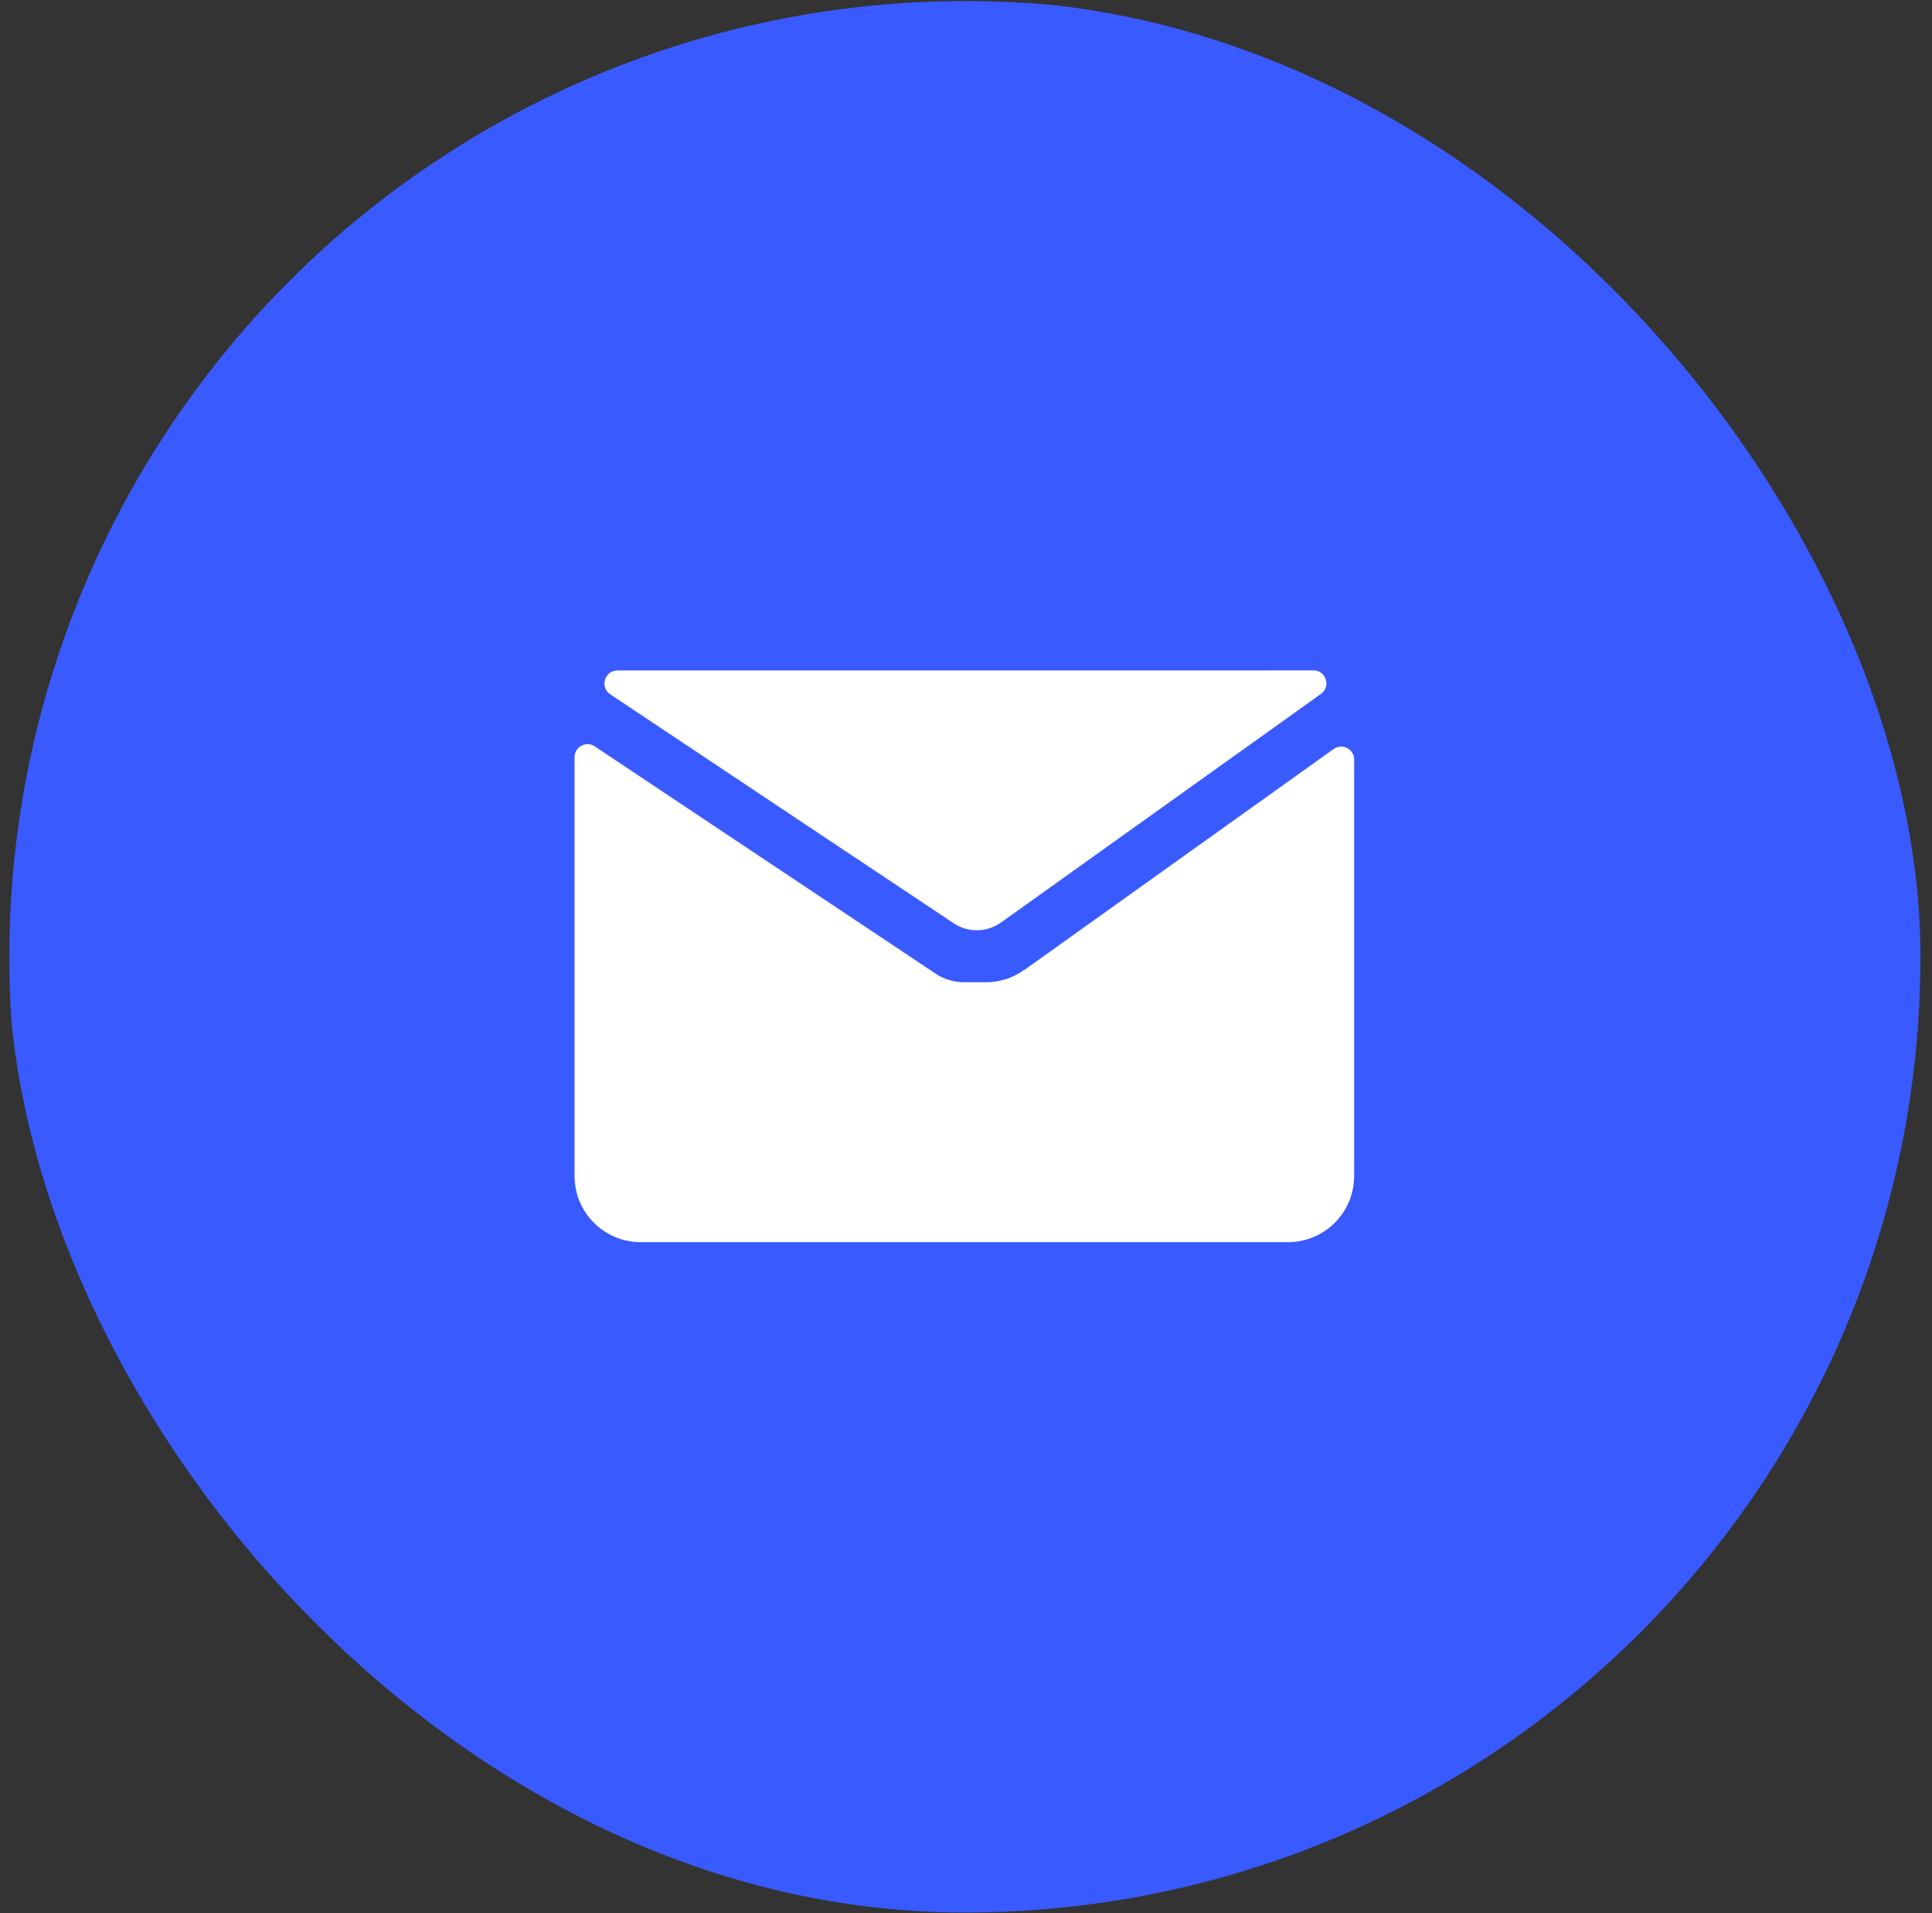
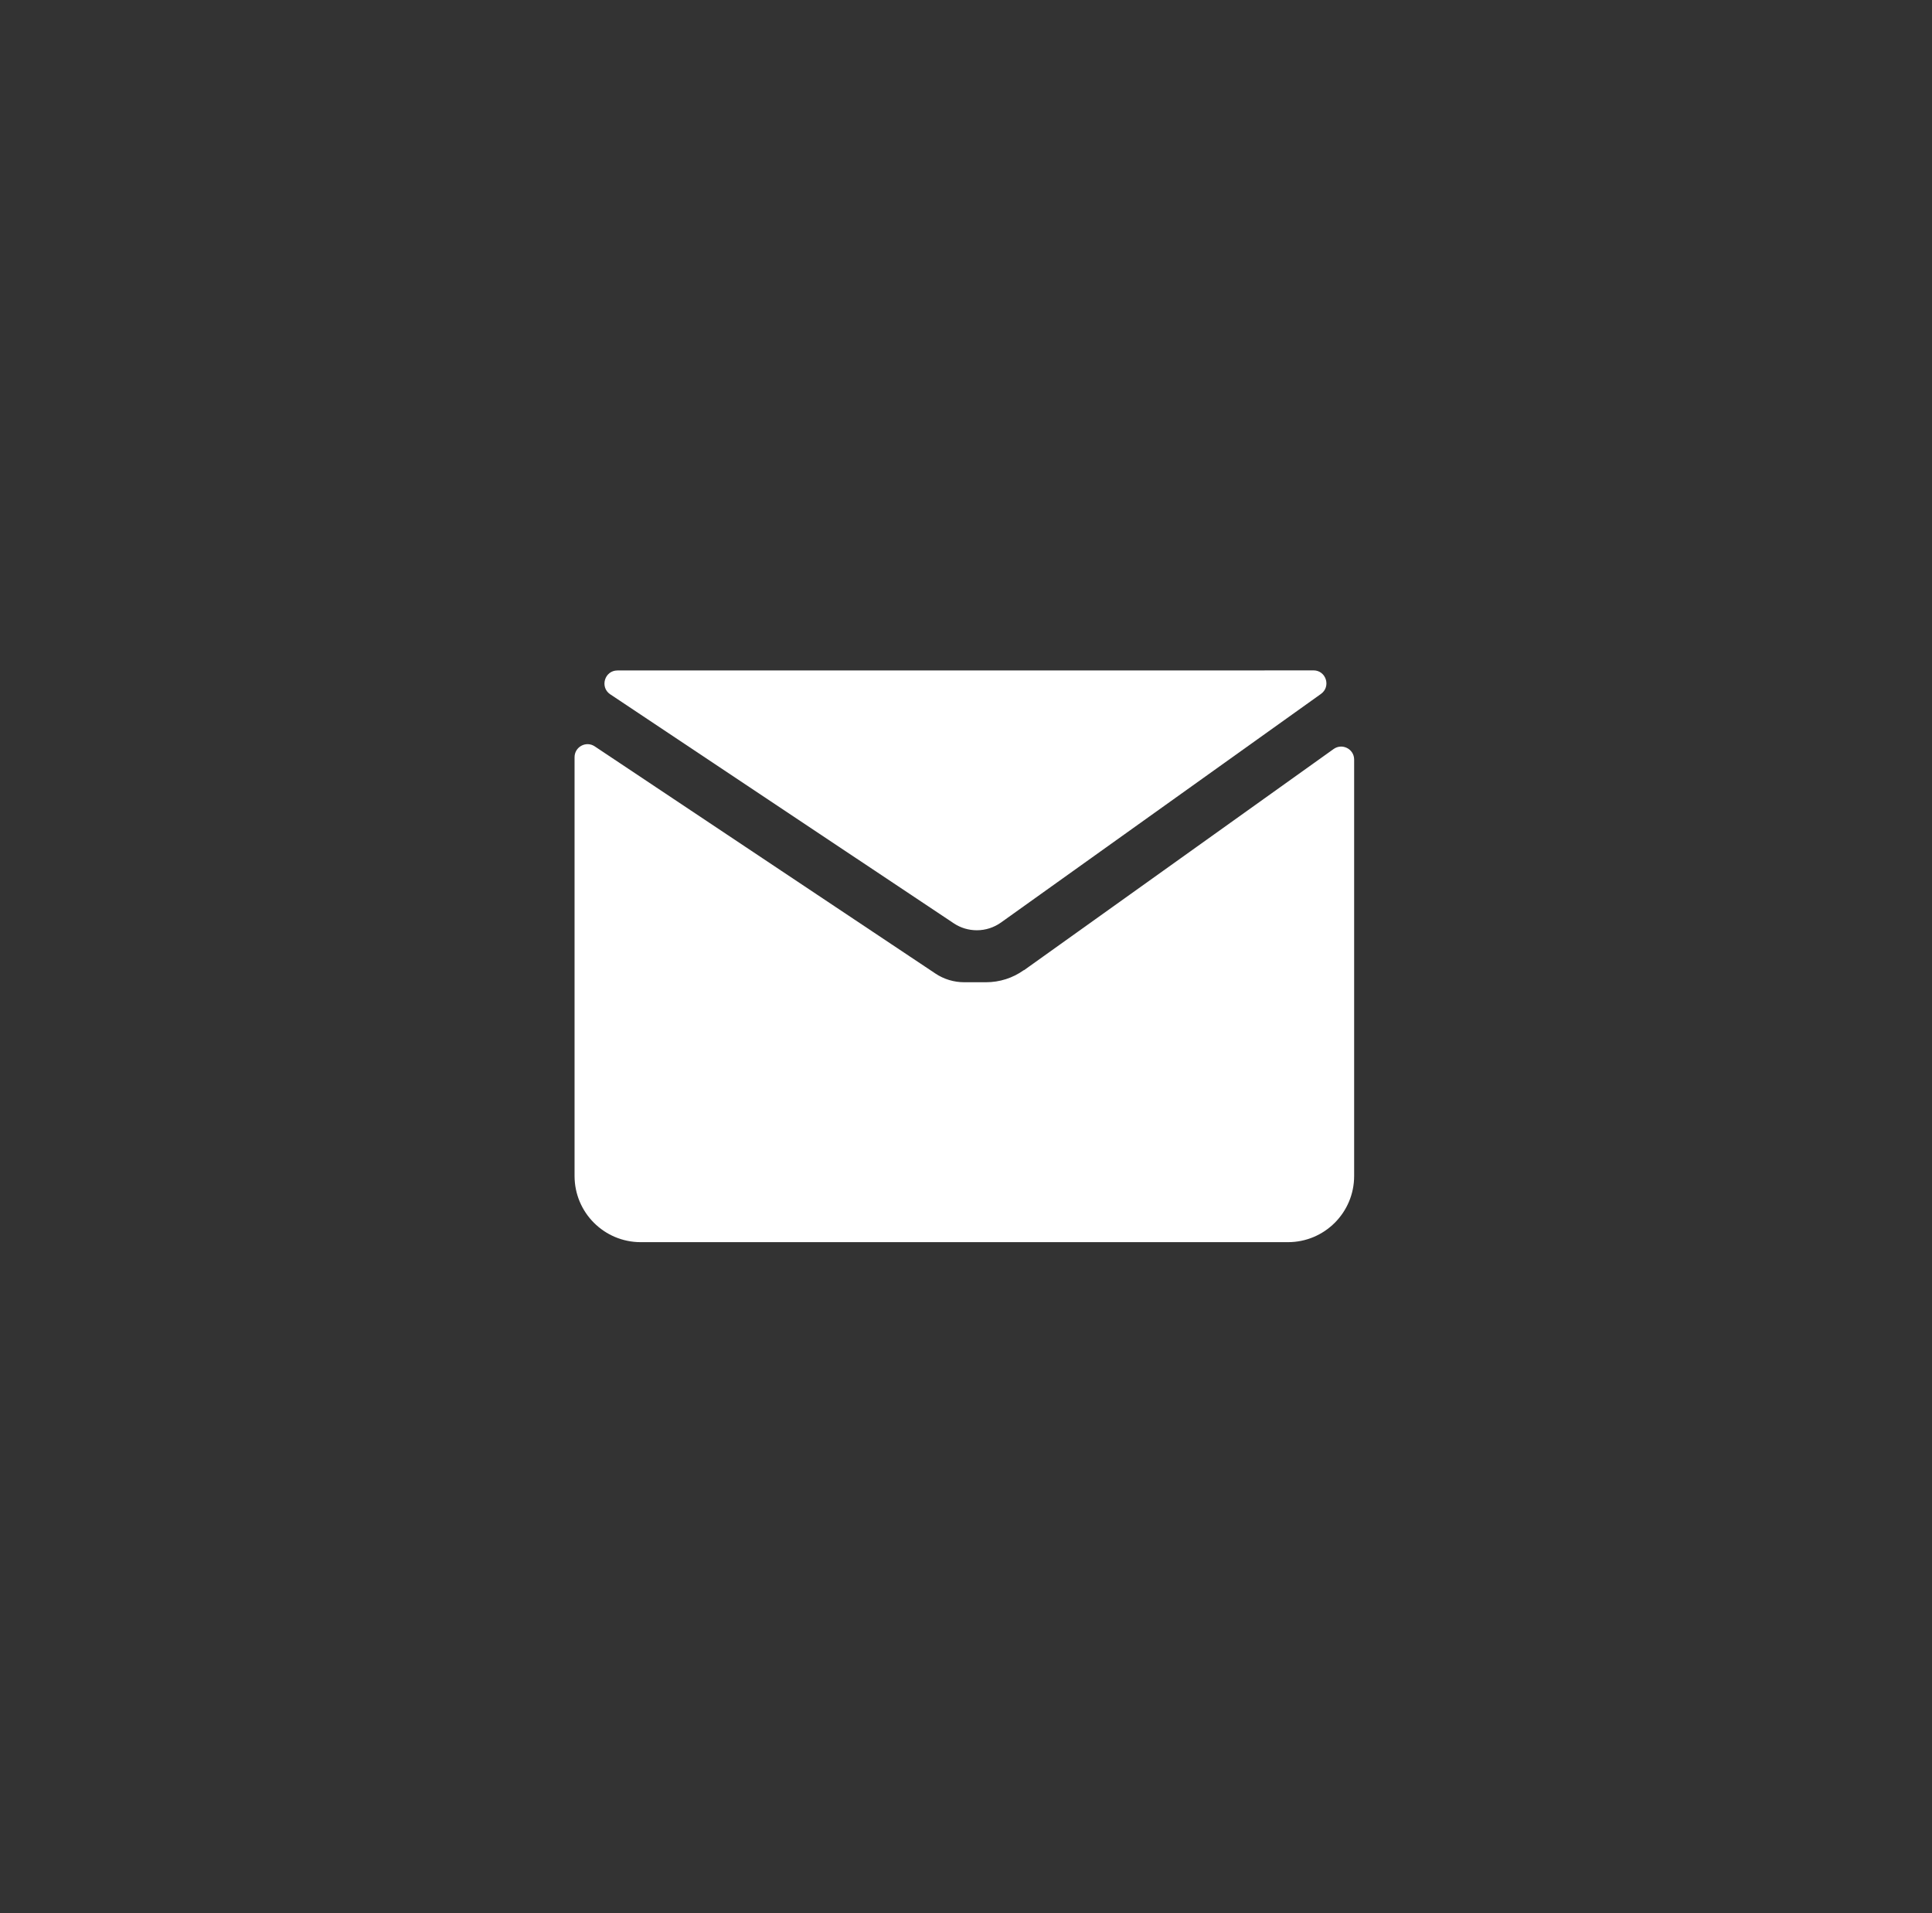
<svg xmlns="http://www.w3.org/2000/svg" width="102" height="101" viewBox="0 0 102 101" fill="none">
  <rect x="0" y="0" width="102" height="101" fill="#333333" stroke="none" />
  <g clip-path="url(#clip0_385_1445)">
-     <circle cx="50.968" cy="50.532" r="50.477" fill="#395AFF" />
    <path d="M54.051 51.211C53.471 51.627 52.774 51.849 52.058 51.849H50.906C50.364 51.849 49.836 51.69 49.386 51.39L31.399 39.398C30.944 39.093 30.334 39.422 30.334 39.969V62.075C30.334 64.006 31.897 65.569 33.828 65.569H67.998C69.929 65.569 71.492 64.006 71.492 62.075V40.095C71.492 39.538 70.863 39.214 70.408 39.538L54.061 51.215L54.051 51.211Z" fill="white" />
    <path d="M66.764 35.391H32.599C31.921 35.391 31.655 36.272 32.216 36.649L50.354 48.738C50.717 48.98 51.138 49.105 51.574 49.105C52.033 49.105 52.478 48.96 52.851 48.694L69.74 36.63C70.282 36.242 70.011 35.386 69.343 35.386H66.764V35.391Z" fill="white" />
  </g>
  <defs>
    <clipPath id="clip0_385_1445">
      <rect x="0.436" y="0" width="100.954" height="100.954" rx="50.477" fill="white" />
    </clipPath>
  </defs>
</svg>